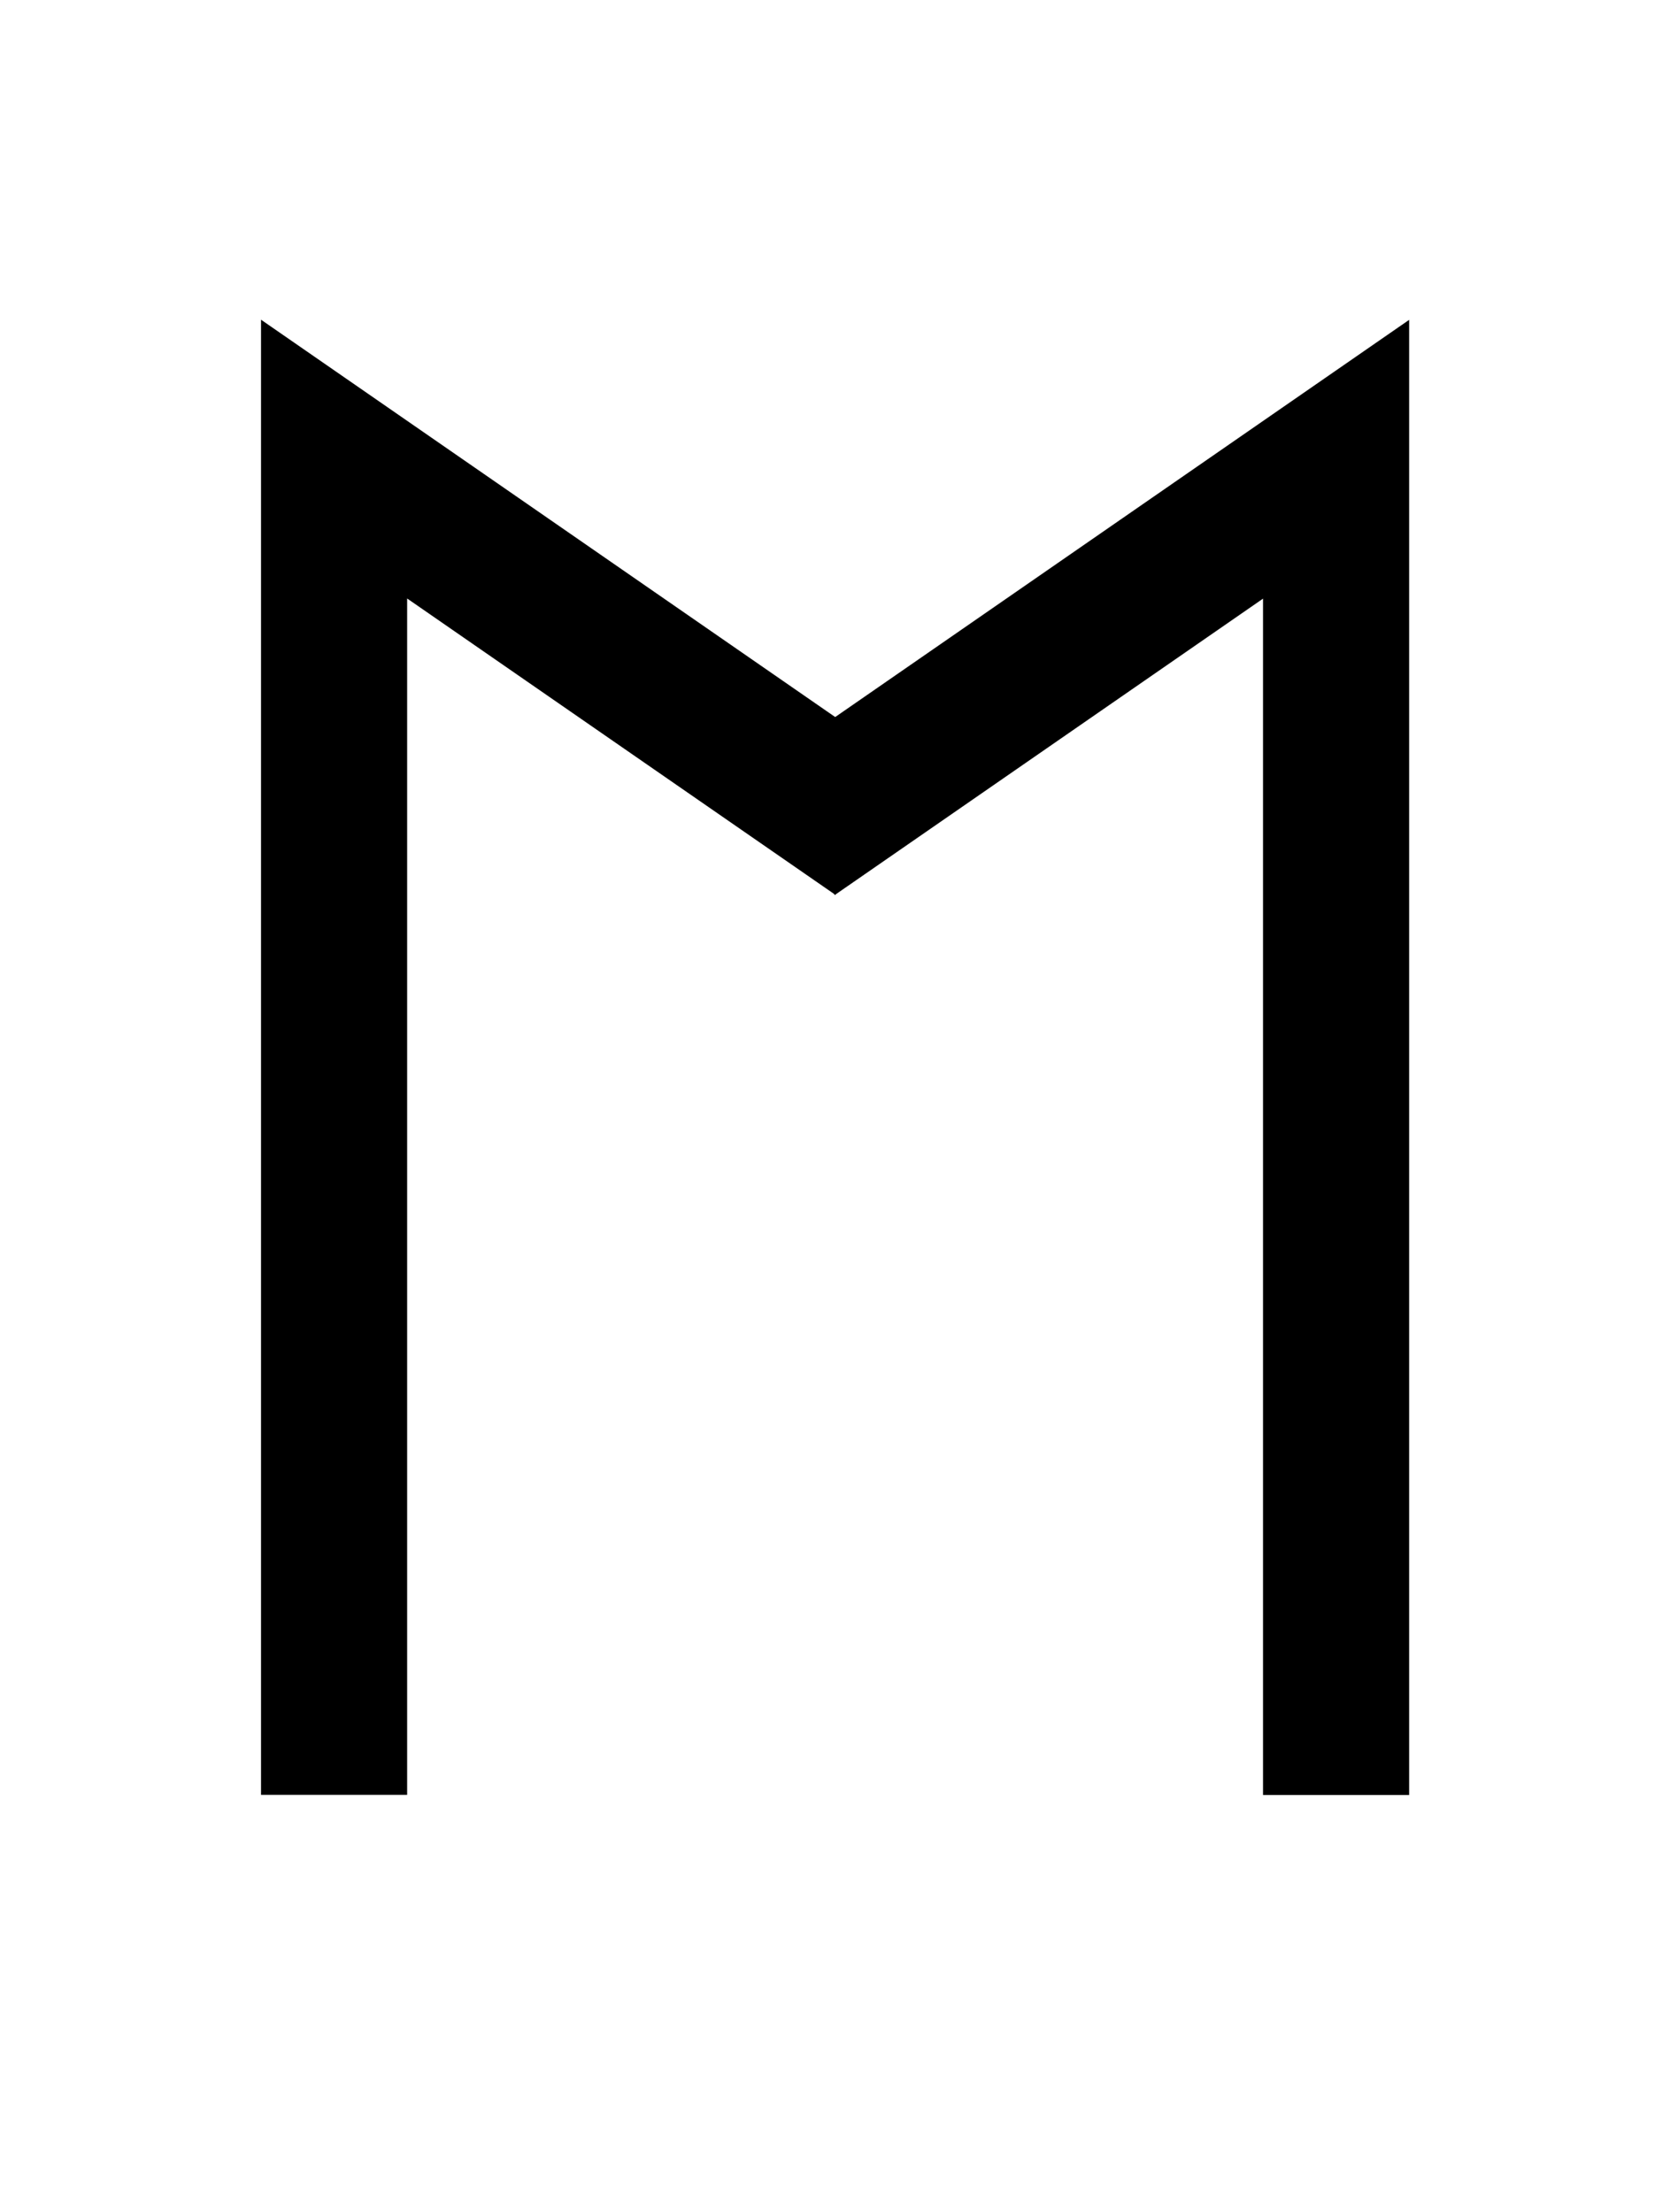
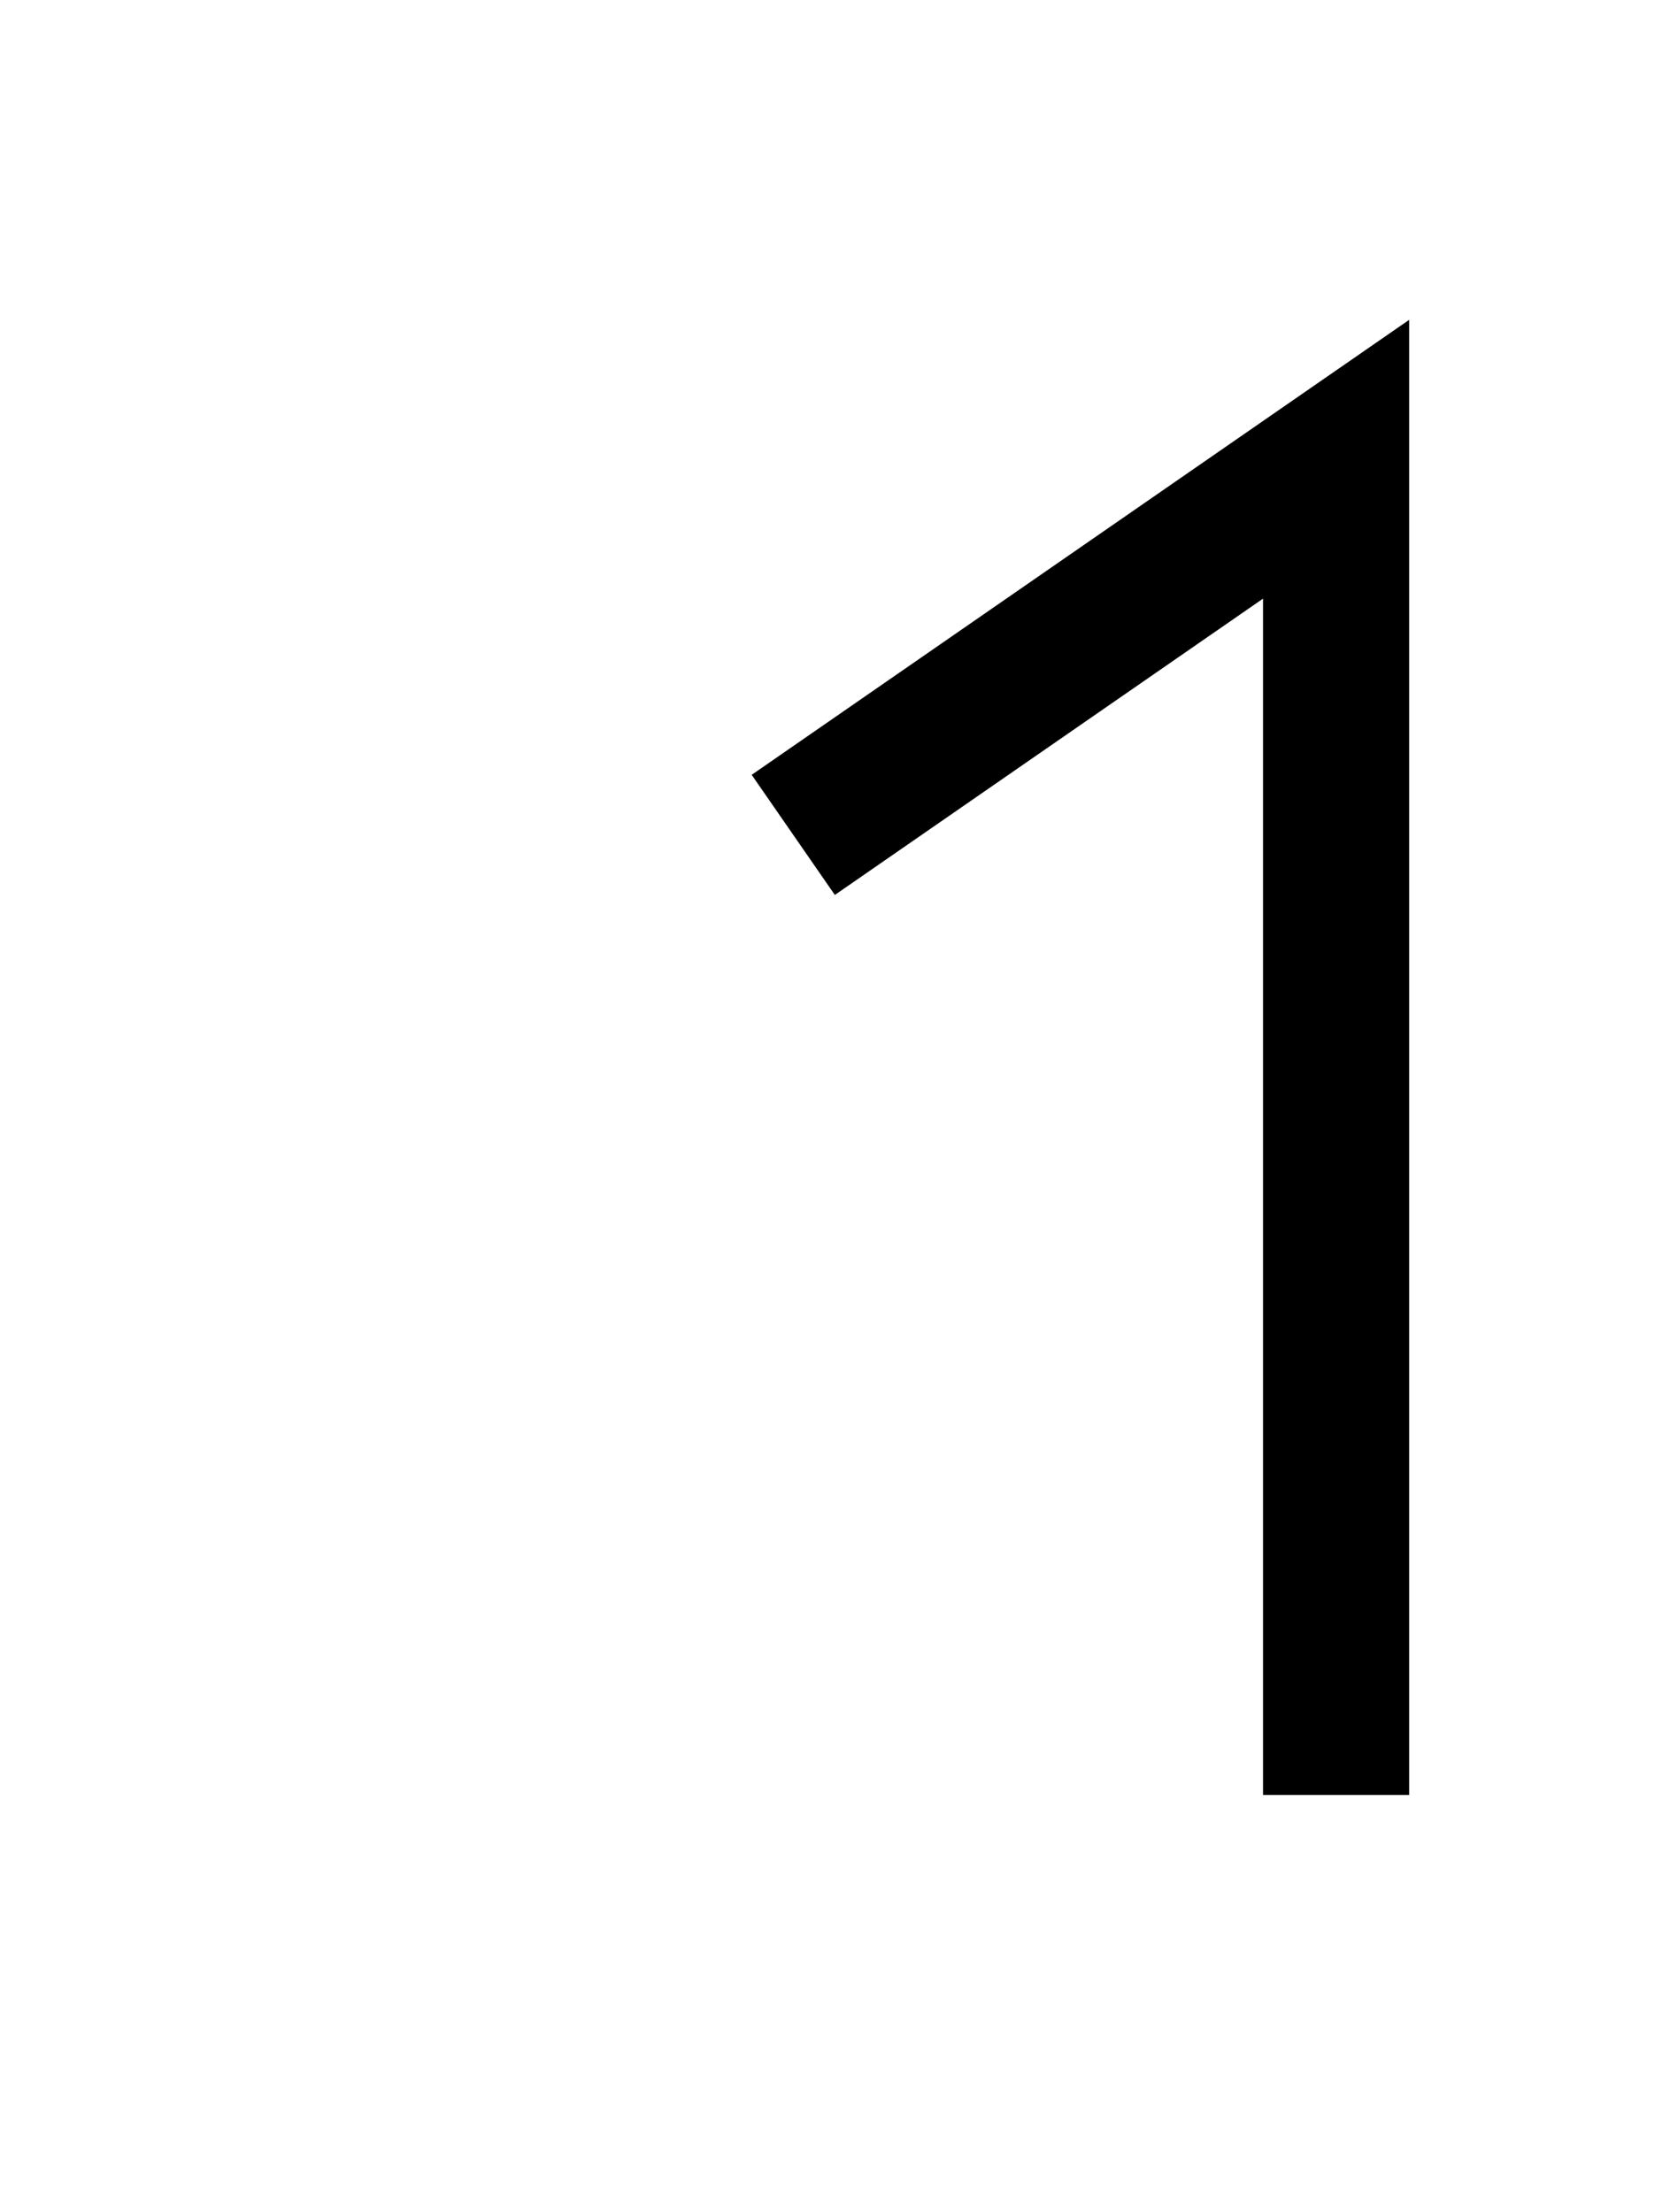
<svg xmlns="http://www.w3.org/2000/svg" xmlns:ns1="http://www.inkscape.org/namespaces/inkscape" xmlns:ns2="http://sodipodi.sourceforge.net/DTD/sodipodi-0.dtd" width="40" height="53" viewBox="0 0 10.583 14.023" version="1.1" id="svg2037" ns1:version="0.92.1 r15371" ns2:docname="xib-s'1.svg">
  <defs id="defs2031" />
  <ns2:namedview id="base" pagecolor="#ffffff" bordercolor="#666666" borderopacity="1.0" ns1:pageopacity="0.0" ns1:pageshadow="2" ns1:zoom="16.653774" ns1:cx="20" ns1:cy="27.615526" ns1:document-units="px" ns1:current-layer="layer1" showgrid="true" units="px" ns1:showpageshadow="false" ns1:window-width="1019" ns1:window-height="1001" ns1:window-x="30" ns1:window-y="0" ns1:window-maximized="0">
    <ns1:grid type="xygrid" id="grid2039" />
  </ns2:namedview>
  <g ns1:label="Capa 1" ns1:groupmode="layer" id="layer1" transform="translate(0,-282.977)">
-     <path style="fill:none;stroke:#000000;stroke-width:0.926;stroke-linecap:butt;stroke-linejoin:miter;stroke-miterlimit:4;stroke-dasharray:none;stroke-opacity:1" d="m 2.117,294.354 1e-7,-8.467 3.44,2.381" id="path2041" ns1:connector-curvature="0" ns2:nodetypes="ccc" />
    <path style="fill:none;stroke:#000000;stroke-width:0.926;stroke-linecap:butt;stroke-linejoin:miter;stroke-miterlimit:4;stroke-dasharray:none;stroke-opacity:1" d="m 5.027,288.269 3.44,-2.381 v 8.467" id="path2043" ns1:connector-curvature="0" ns2:nodetypes="ccc" />
  </g>
</svg>